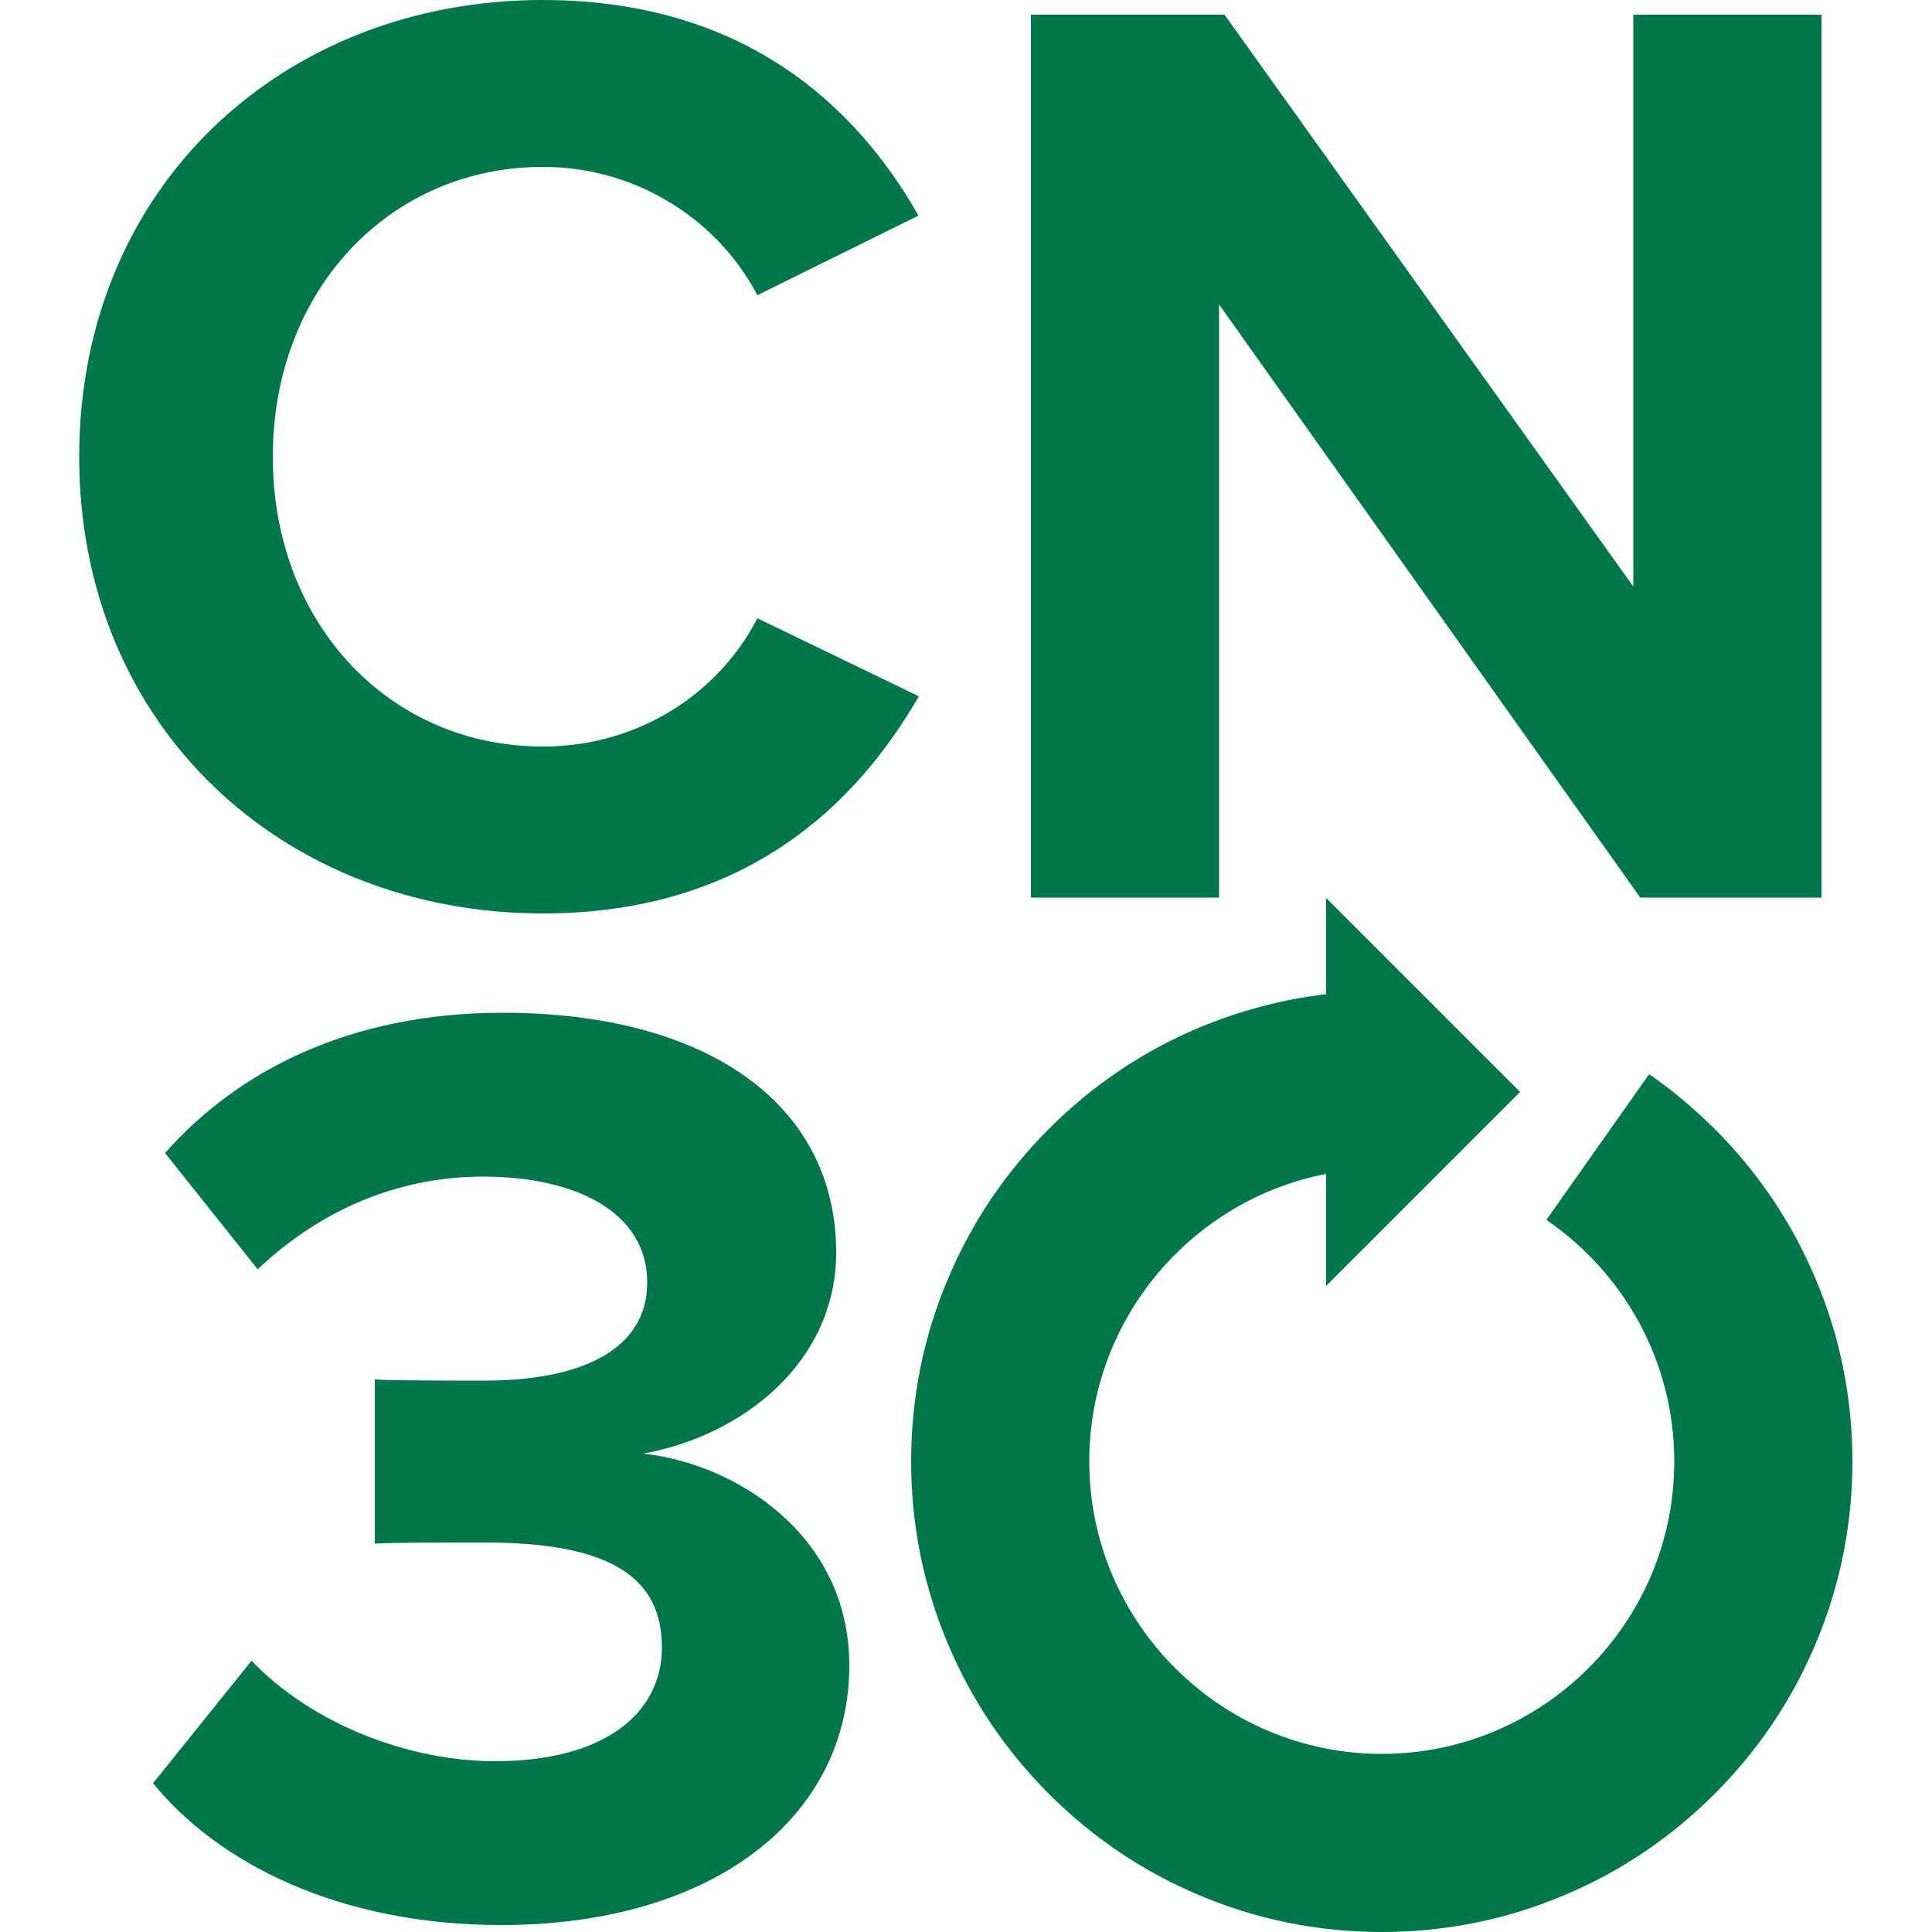
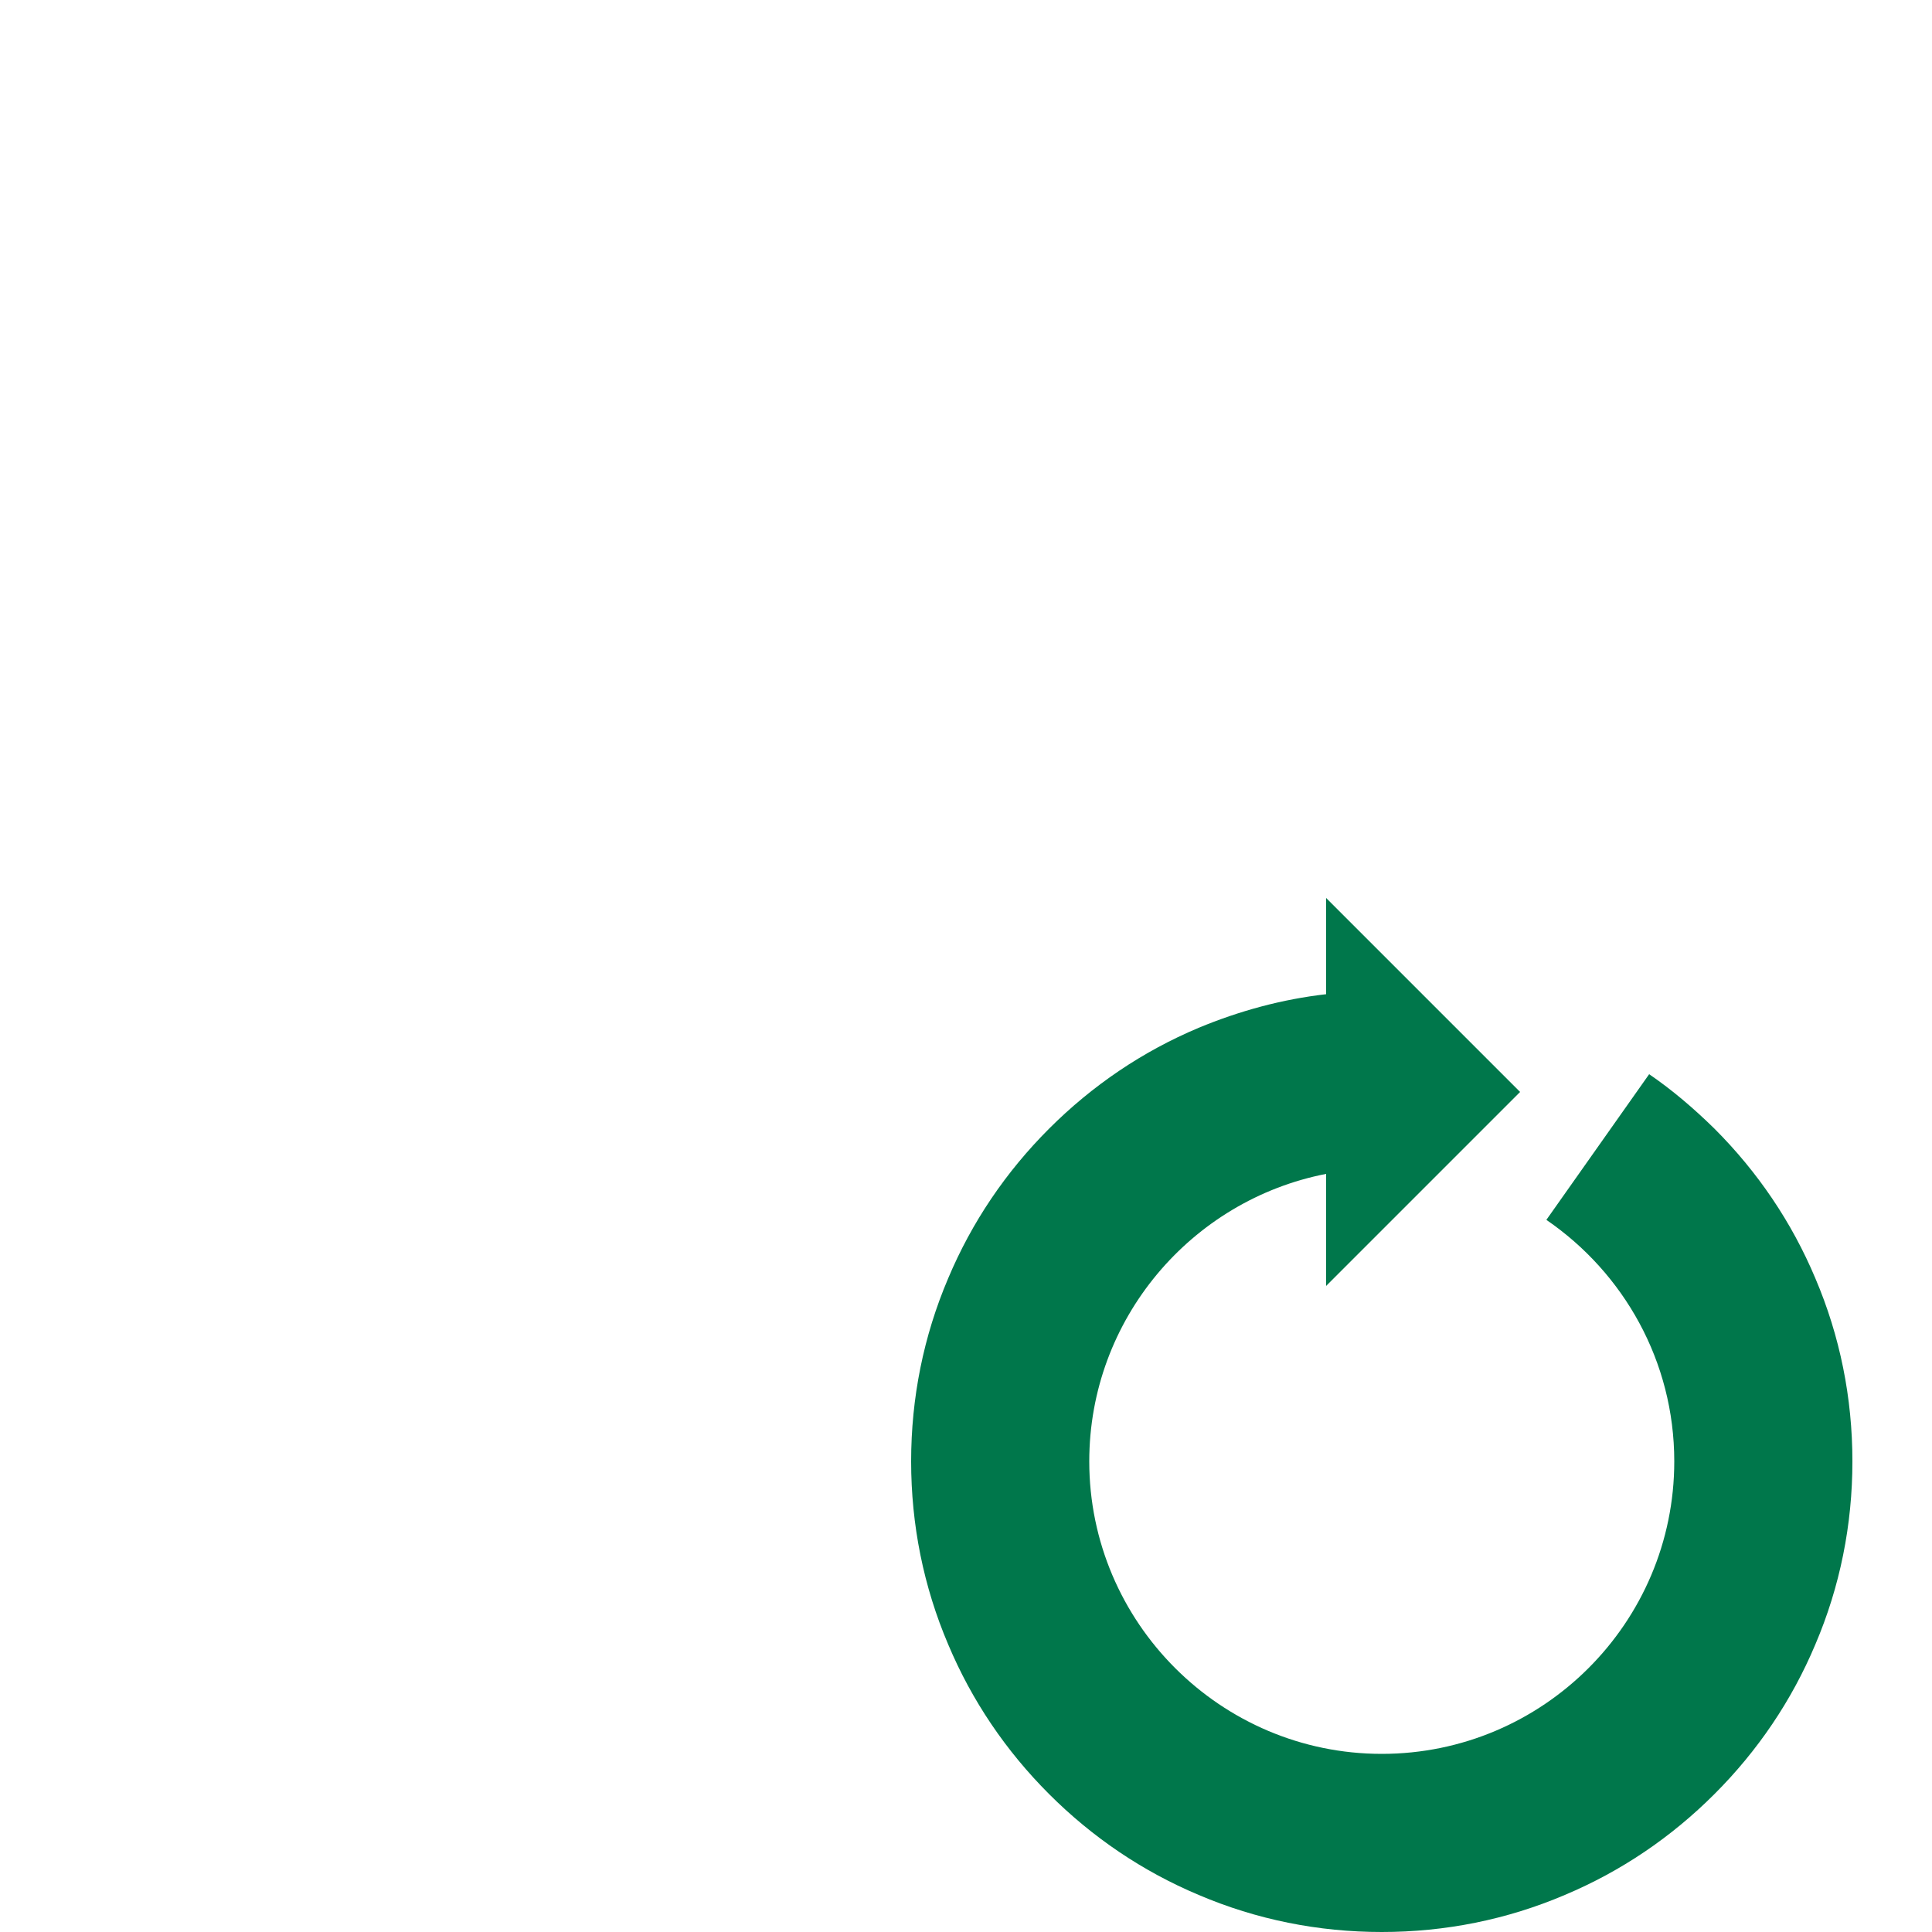
<svg xmlns="http://www.w3.org/2000/svg" version="1.1" id="Layer_2_00000154408413340073311230000014973202729588186506_" x="0px" y="0px" viewBox="0 0 500 500" style="enable-background:new 0 0 500 500;" xml:space="preserve">
  <style type="text/css">
	.st0{fill:#00774B;}
</style>
  <g>
    <path class="st0" d="M310.2,490.4c15,6.4,31,9.6,47.4,9.6s32.4-3.2,47.4-9.6c14.5-6.1,27.5-14.9,38.7-26.1   c11.2-11.2,20-24.2,26.1-38.7c6.4-15,9.6-31,9.6-47.4s-3.2-32.4-9.6-47.4c-6.1-14.5-14.9-27.5-26.1-38.7   c-5.3-5.2-10.9-10-16.9-14.1l-26.6,37.7c20,13.7,33.1,36.6,33.1,62.5c0,41.8-34,75.7-75.7,75.7s-75.7-34-75.7-75.7   c0-36.8,26.4-67.6,61.3-74.4v29l50.2-50.2l-50.2-50.2v24.9c-11.4,1.3-22.4,4.3-33,8.7c-14.5,6.1-27.5,14.9-38.7,26.1   s-20,24.2-26.1,38.7c-6.4,15-9.6,31-9.6,47.4c0,16.4,3.2,32.4,9.6,47.4c6.1,14.5,14.9,27.5,26.1,38.7   C282.7,475.5,295.7,484.3,310.2,490.4" />
-     <path class="st0" d="M20.5,118.2C20.5,48,73.6,0,140.4,0c52.1,0,81.2,27.4,97.3,55.8L196,76.4c-9.6-18.5-30.2-33.2-55.5-33.2   c-39.7,0-69.9,31.9-69.9,75s30.1,75,69.9,75c25.4,0,45.9-14.4,55.5-33.2l41.8,20.2c-16.4,28.4-45.2,56.2-97.3,56.2   C73.6,236.4,20.5,188.4,20.5,118.2" />
-     <polygon class="st0" points="422.7,3.8 422.7,151.8 316.9,3.8 266.8,3.8 266.8,232.3 315.5,232.3 315.5,78.8 424.5,232.3    471.4,232.3 471.4,3.8  " />
-     <path class="st0" d="M65.1,429.8c15.8,16.5,40.8,26,63,26c27.8,0,43.2-12,43.2-29.5c0-18.5-14-27.1-45.9-27.1c-9.6,0-25,0-28.4,0.3   v-42.5c4.1,0.3,19.9,0.3,28.4,0.3c25.4,0,42.1-8.2,42.1-25.4c0-18.2-18.5-27.4-42.5-27.4c-21.9,0-42.1,8.6-58.3,24l-24-30.1   c18.5-20.9,47.3-36.3,87.4-36.3c53.4,0,86.3,24,86.3,62c0,28.8-24.7,47.6-50,52.1c23.3,2.4,53.4,20.6,53.4,54.8   c0,39.4-35.3,67.2-90.1,67.2c-42.1,0-73.3-16.1-90.1-36.7L65.1,429.8L65.1,429.8z" />
  </g>
</svg>